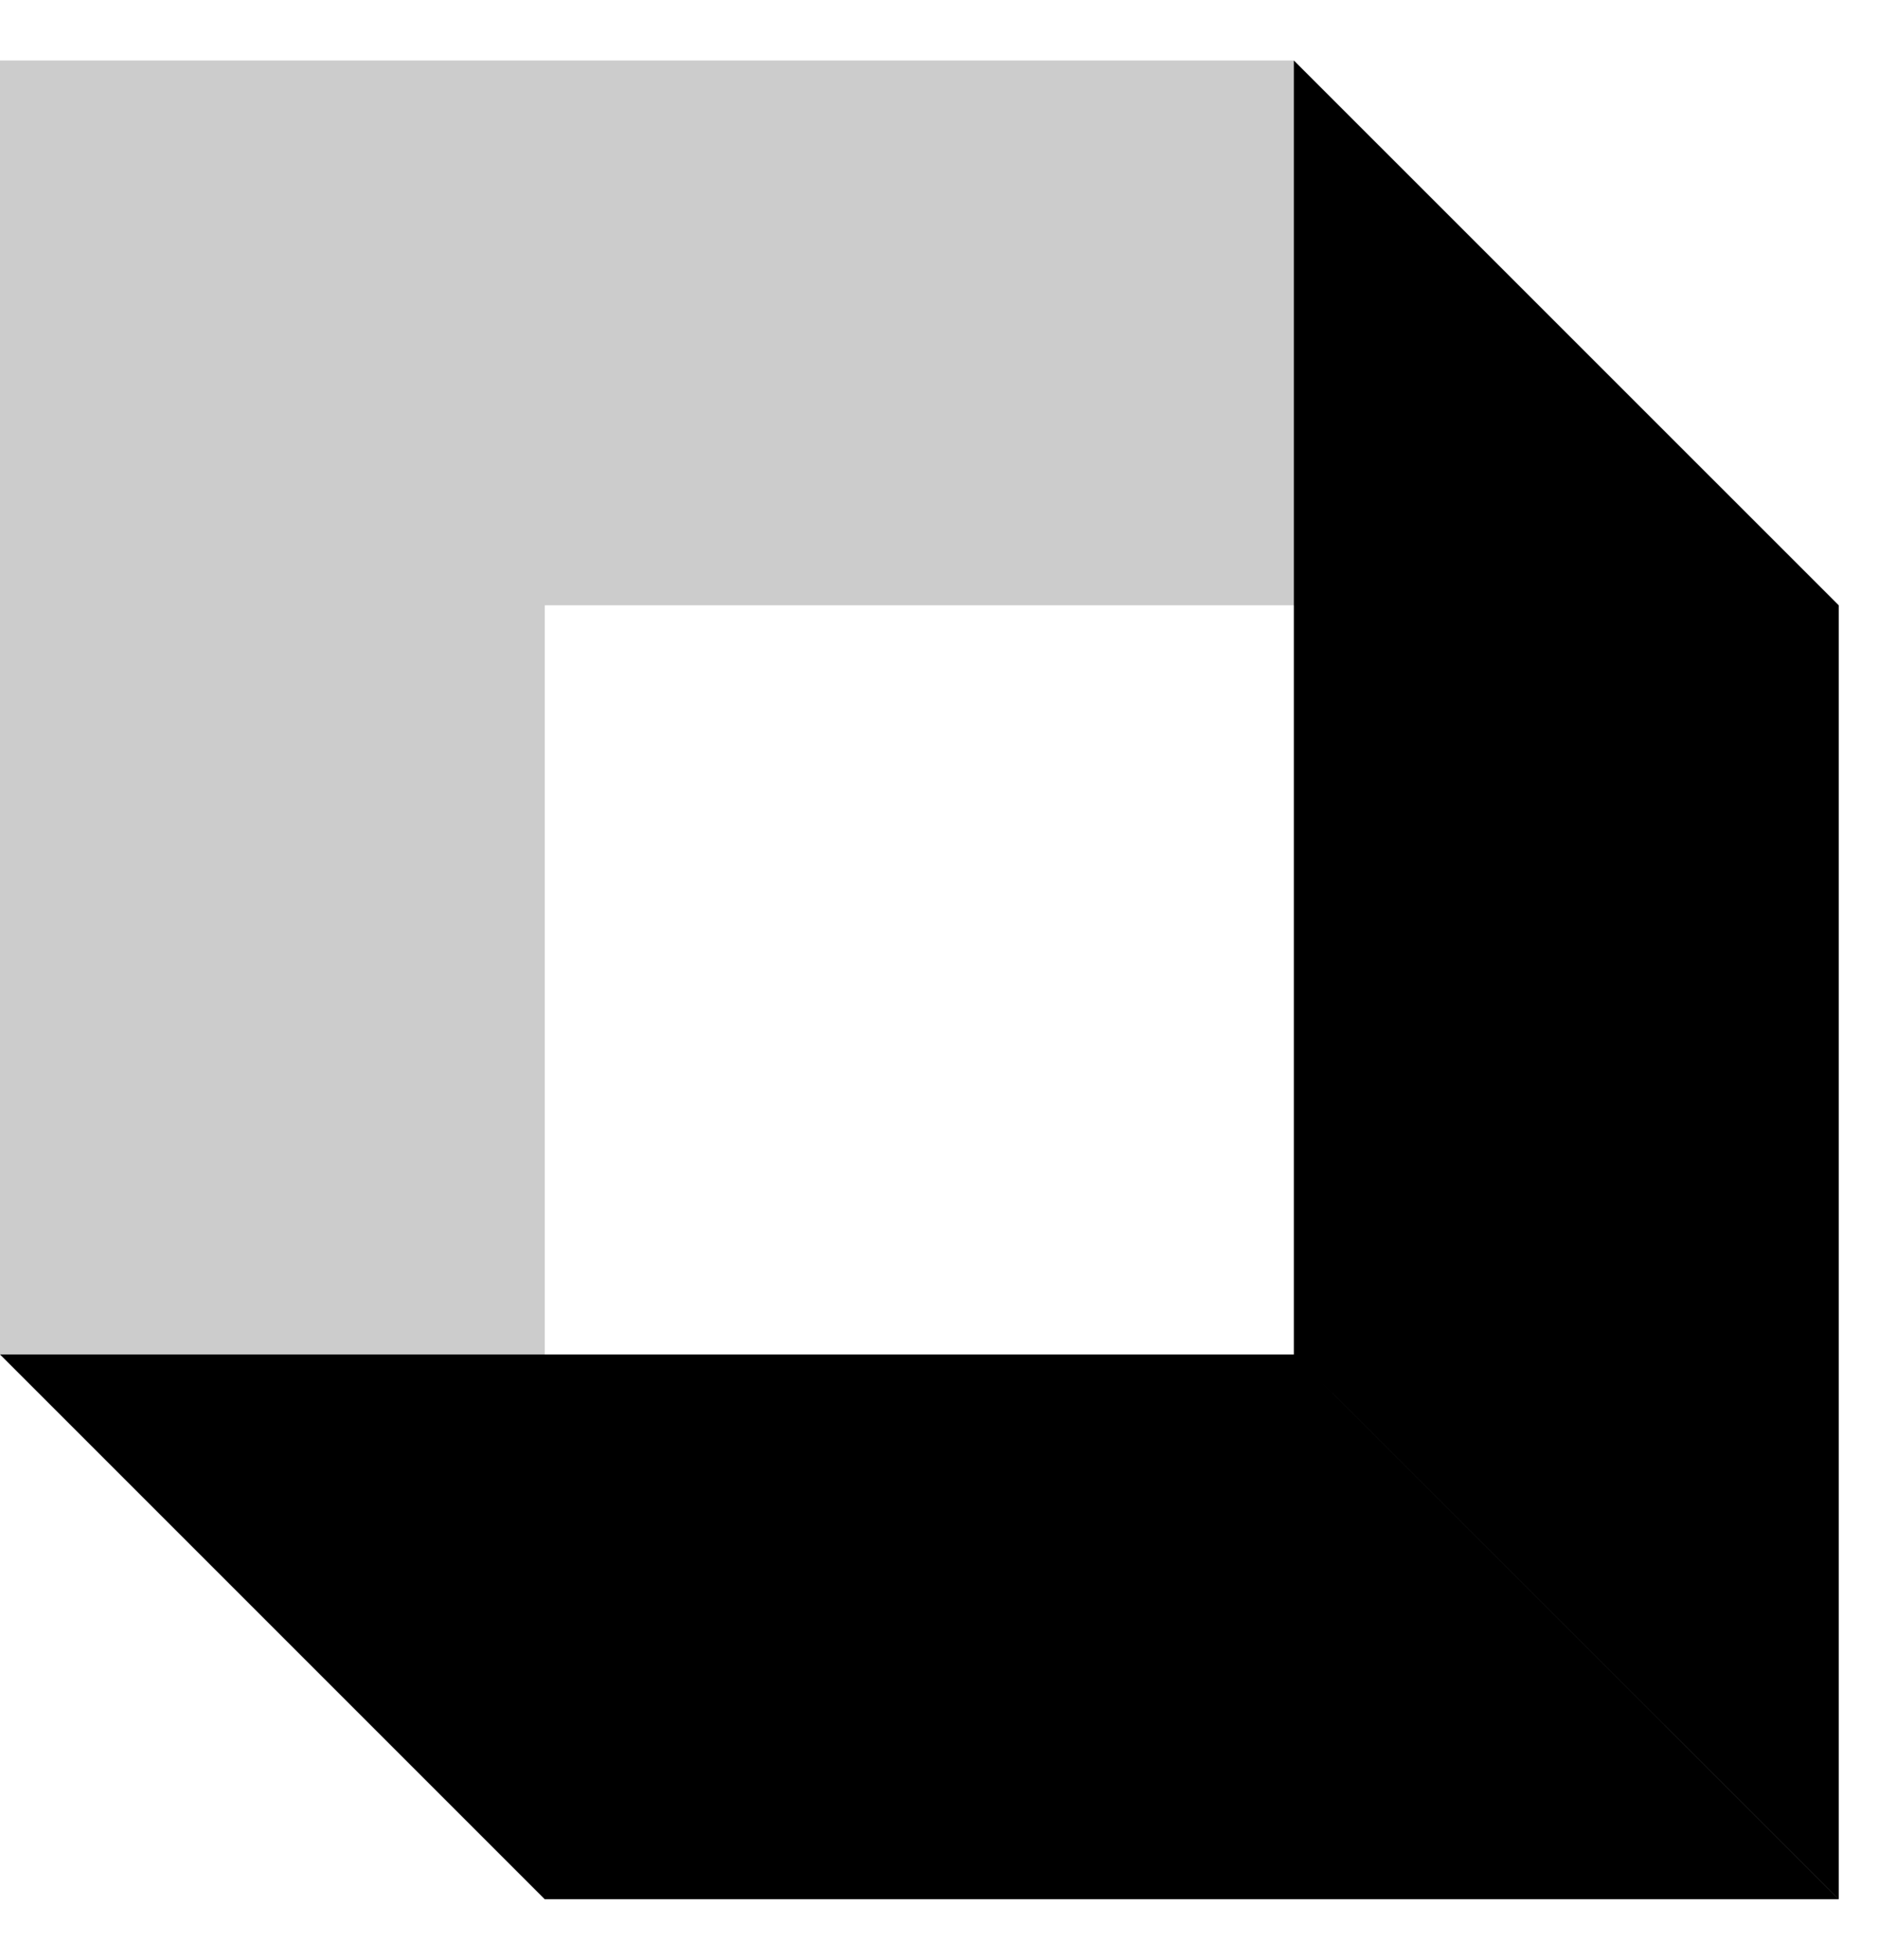
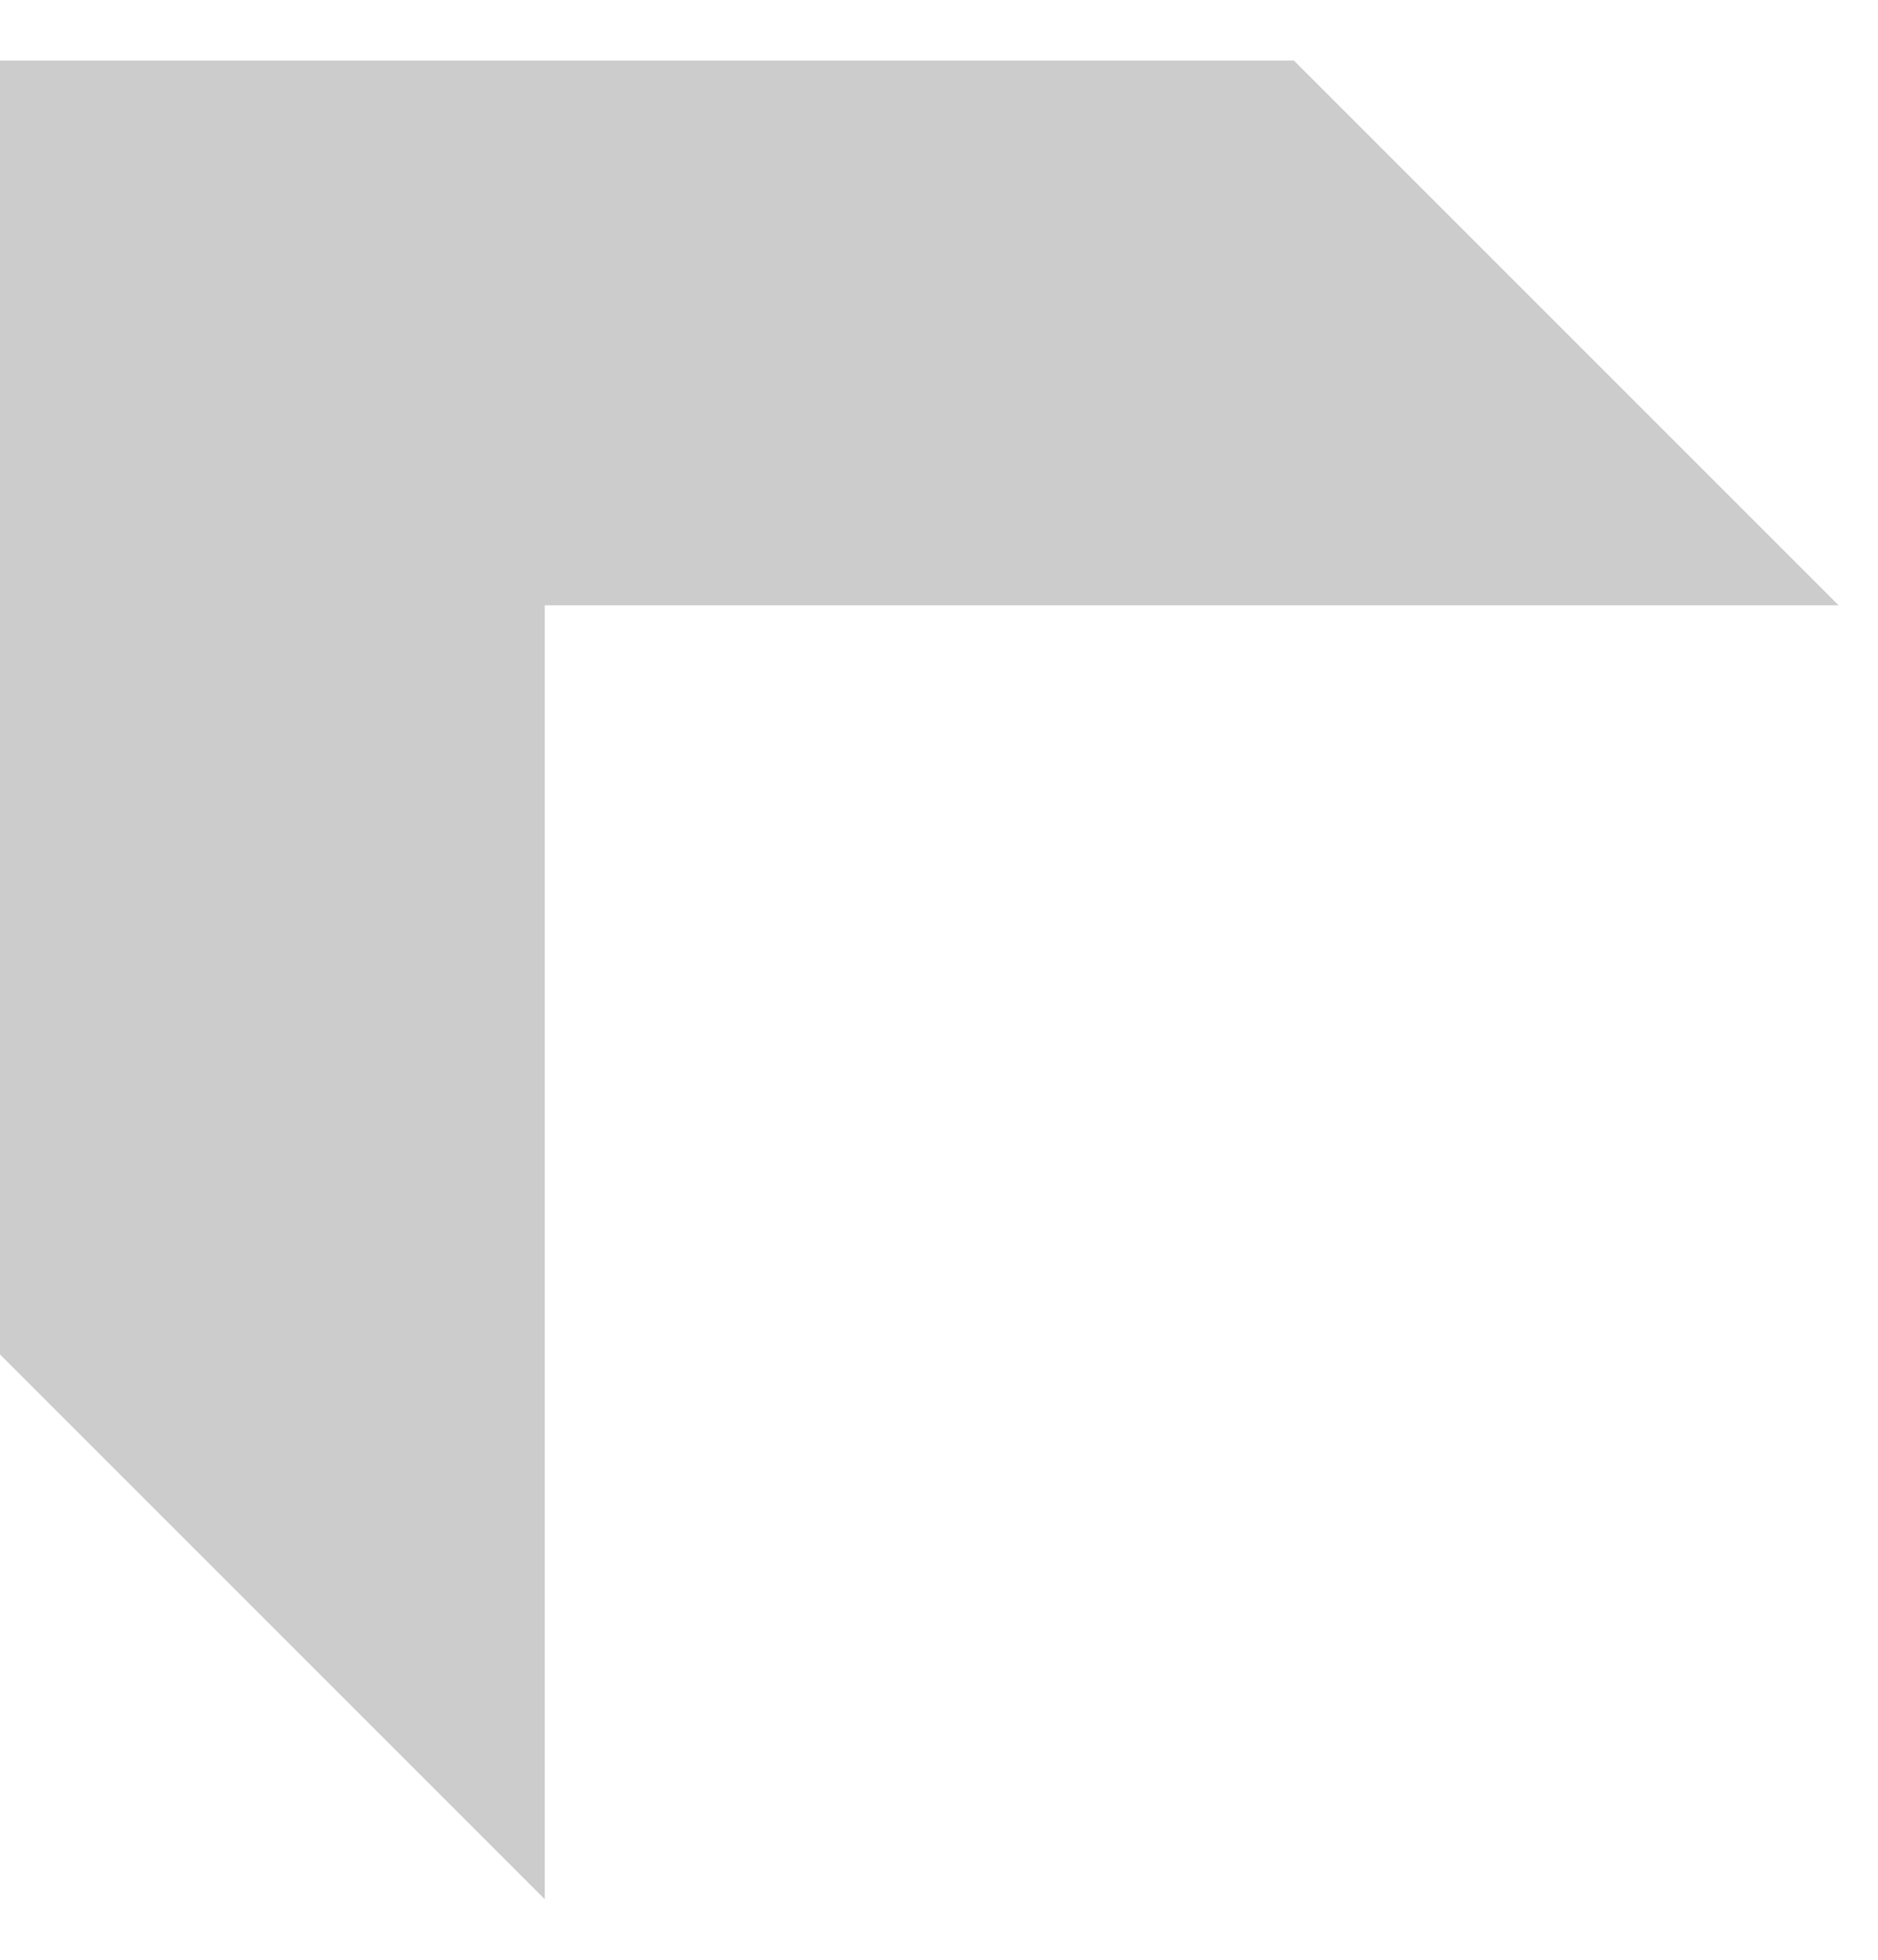
<svg xmlns="http://www.w3.org/2000/svg" width="23" height="24" viewBox="0 0 23 24" fill="none">
  <path fill-rule="evenodd" clip-rule="evenodd" d="M15.846 0.741H8.58307e-06L6.672 7.413H22.518L15.846 0.741ZM6.672 7.413V23.259L0 16.587V0.741L6.672 7.413Z" fill="#CCCCCC" />
-   <path fill-rule="evenodd" clip-rule="evenodd" d="M6.672 23.259L22.518 23.259L15.846 16.587L2.28882e-05 16.587L6.672 23.259ZM15.846 16.587L15.846 0.741L22.519 7.413L22.519 23.259L15.846 16.587Z" fill="black" />
</svg>